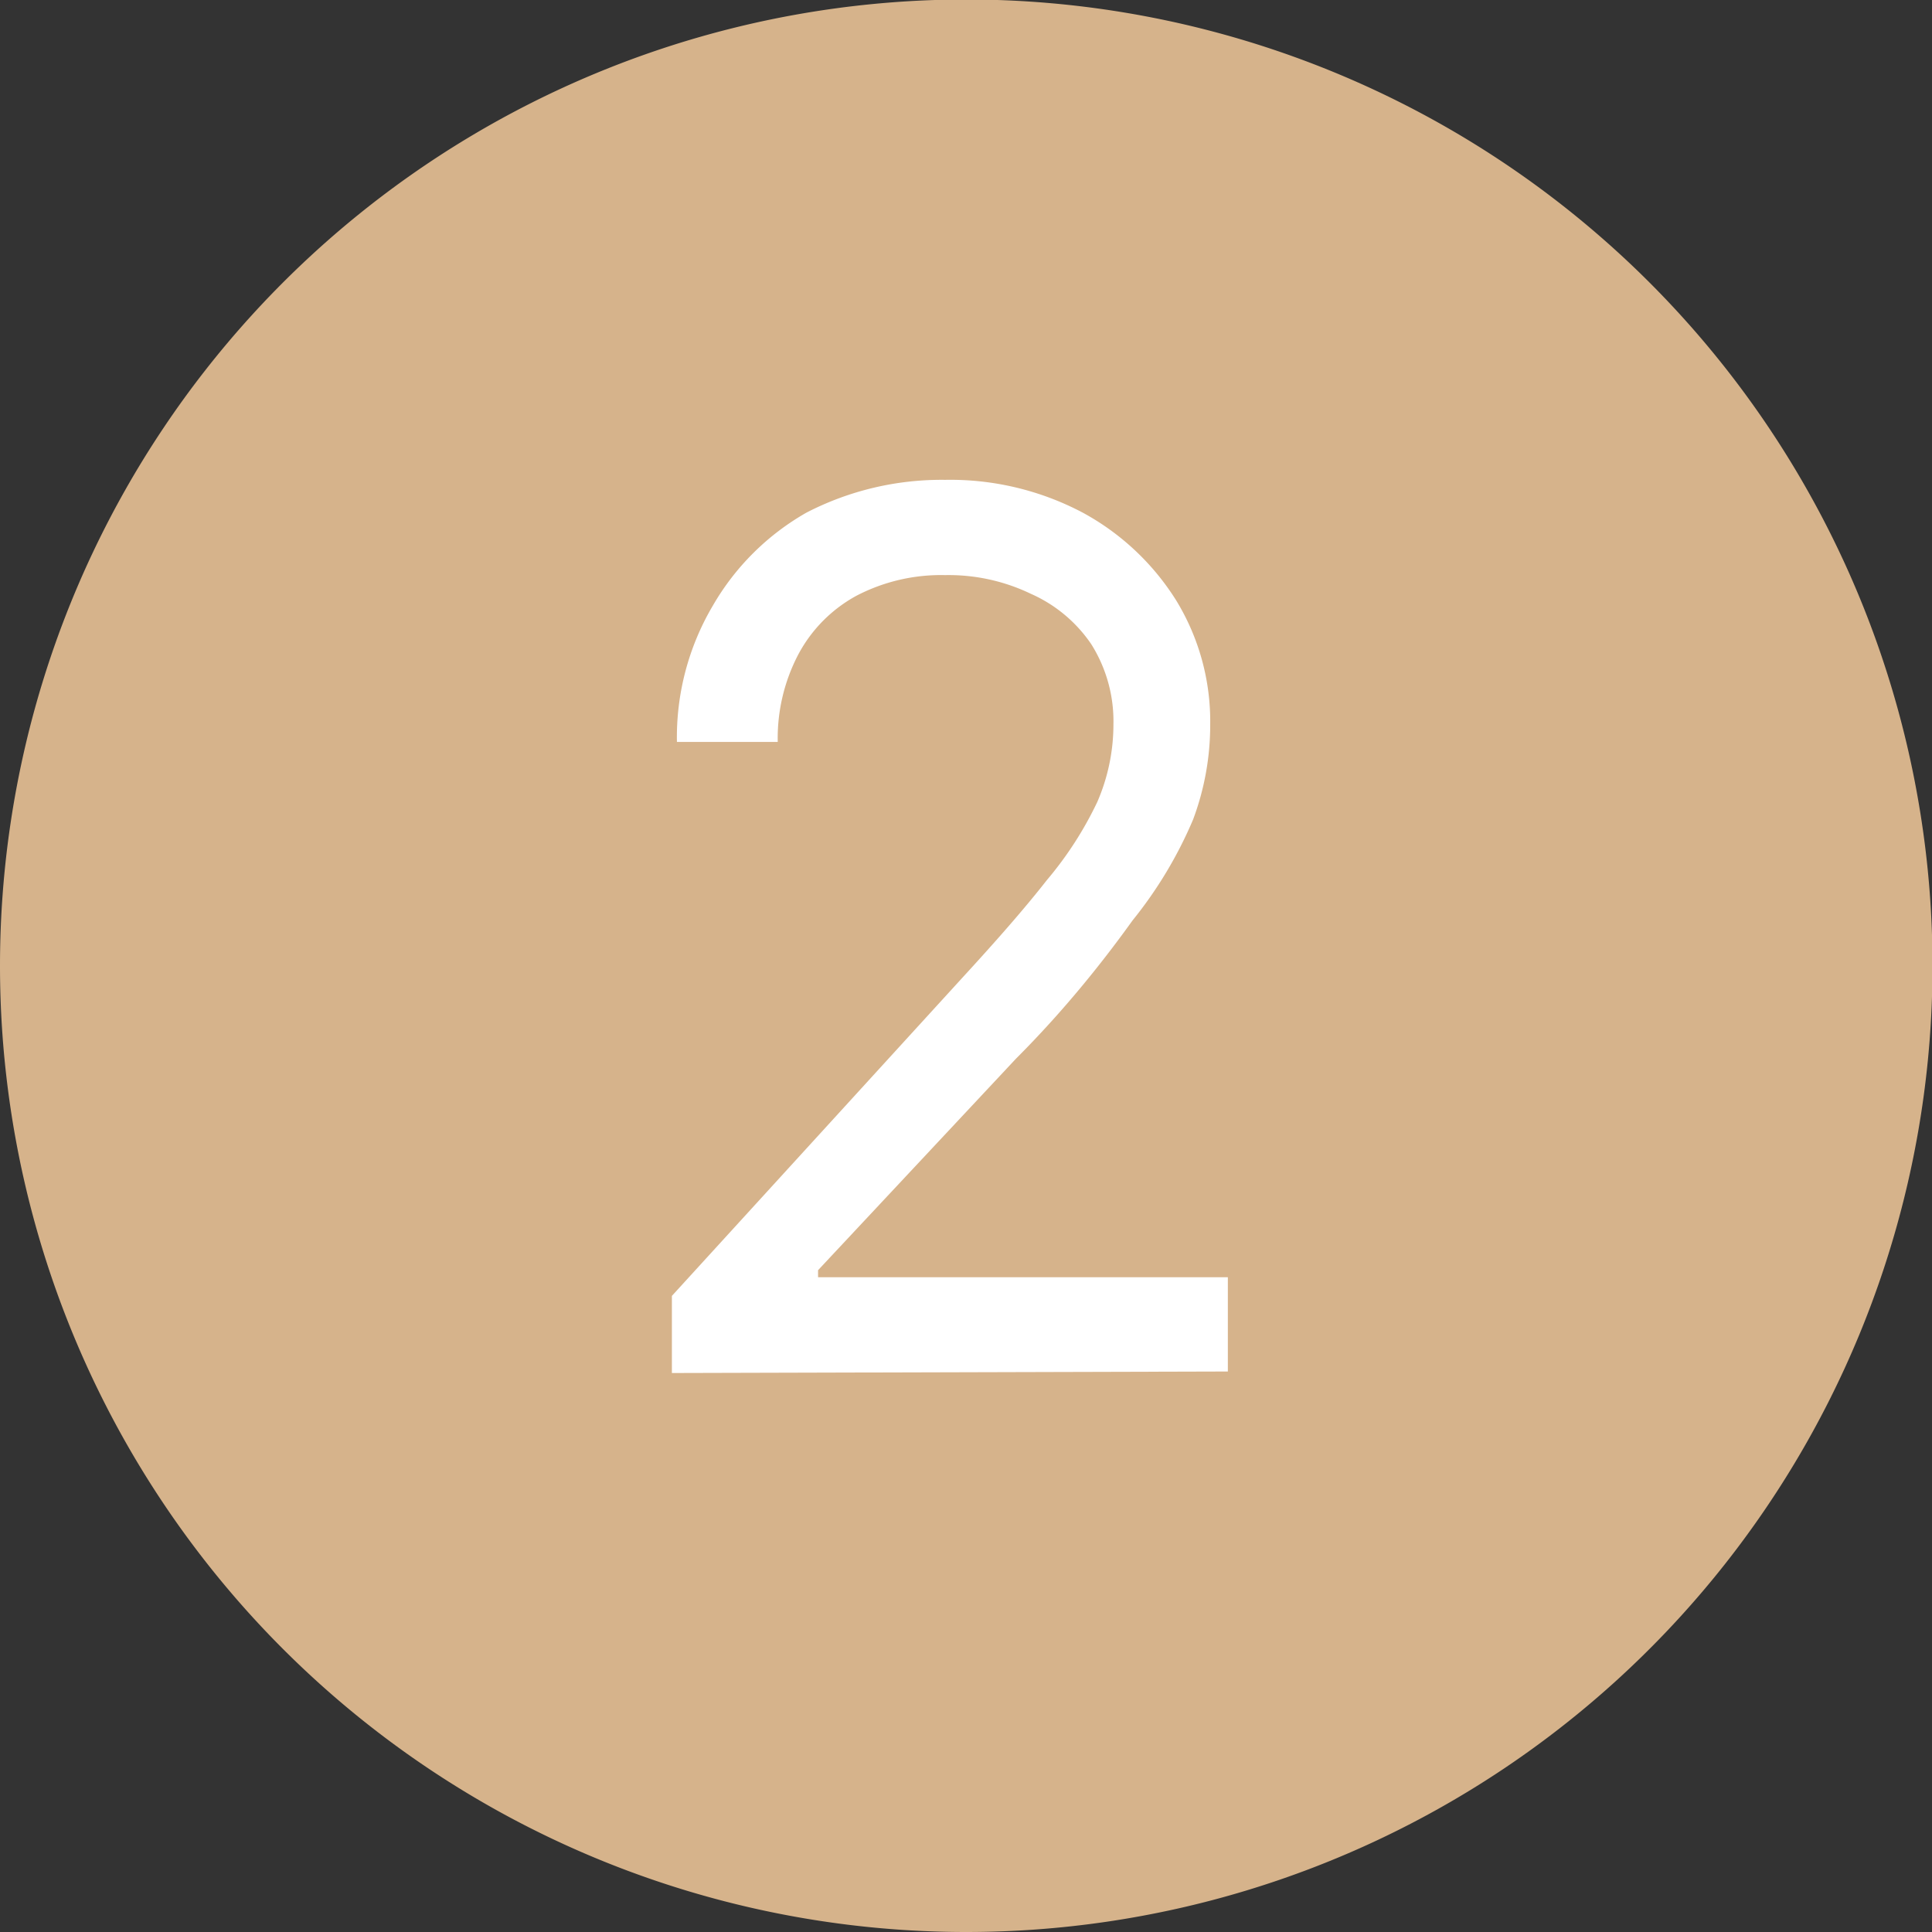
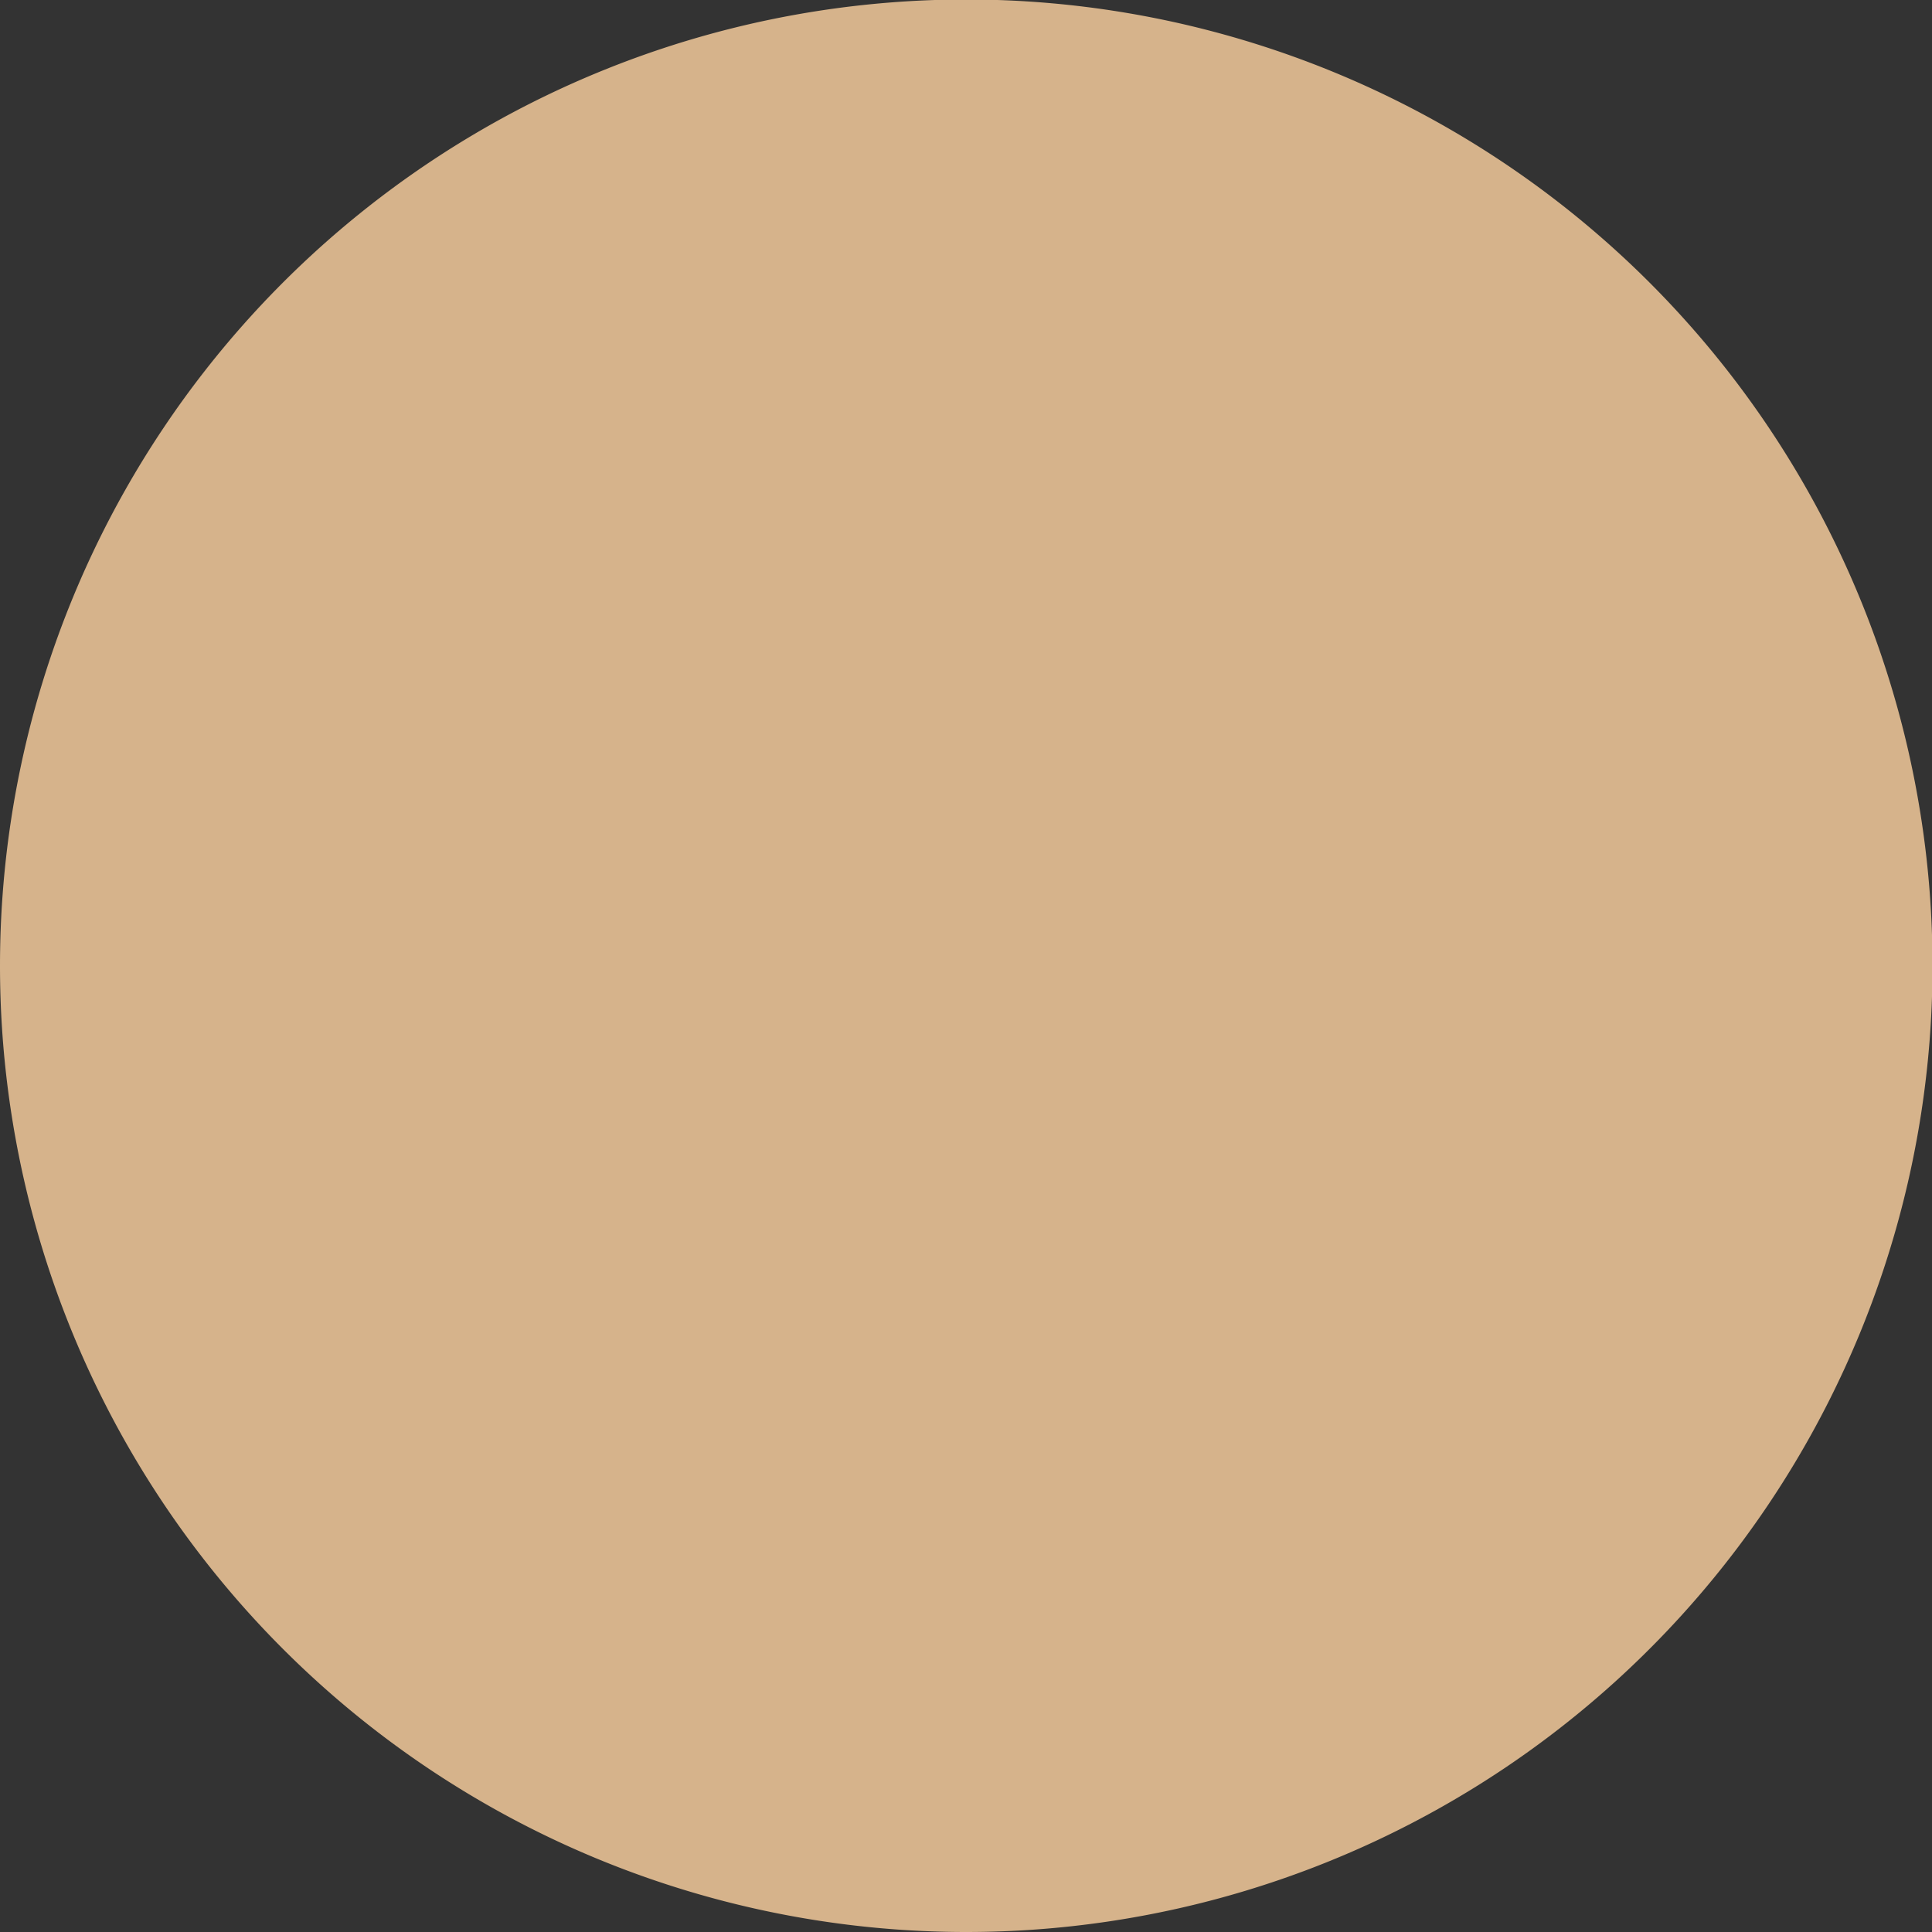
<svg xmlns="http://www.w3.org/2000/svg" viewBox="0 0 38.33 38.33">
  <rect x="0" y="0" width="38.33" height="38.33" fill="#333333" stroke="none" />
  <defs>
    <style>.cls-1{fill:#d6b38b;}.cls-2{fill:#fff;}</style>
  </defs>
  <g id="Capa_2" data-name="Capa 2">
    <g id="Capa_1-2" data-name="Capa 1">
      <path class="cls-1" d="M19.16,38.33A19.17,19.17,0,1,0,0,19.16,19.17,19.17,0,0,0,19.16,38.33" />
-       <path class="cls-2" d="M13.33,27.24V25.71l5.77-6.32c.68-.74,1.24-1.38,1.67-1.93a7.13,7.13,0,0,0,1-1.55,3.86,3.86,0,0,0,.32-1.54,2.87,2.87,0,0,0-.44-1.59,2.83,2.83,0,0,0-1.2-1,3.76,3.76,0,0,0-1.7-.37,3.63,3.63,0,0,0-1.76.41,2.85,2.85,0,0,0-1.15,1.16,3.58,3.58,0,0,0-.41,1.74h-2a5.13,5.13,0,0,1,.71-2.7A5,5,0,0,1,16,10.17a5.84,5.84,0,0,1,2.75-.65,5.62,5.62,0,0,1,2.73.65,5,5,0,0,1,1.86,1.75,4.6,4.6,0,0,1,.67,2.45,5.35,5.35,0,0,1-.34,1.89,8.38,8.38,0,0,1-1.2,2C21.94,19,21.16,20,20.16,21l-3.93,4.2v.14h8.13v1.87Z" />
    </g>
  </g>
</svg>